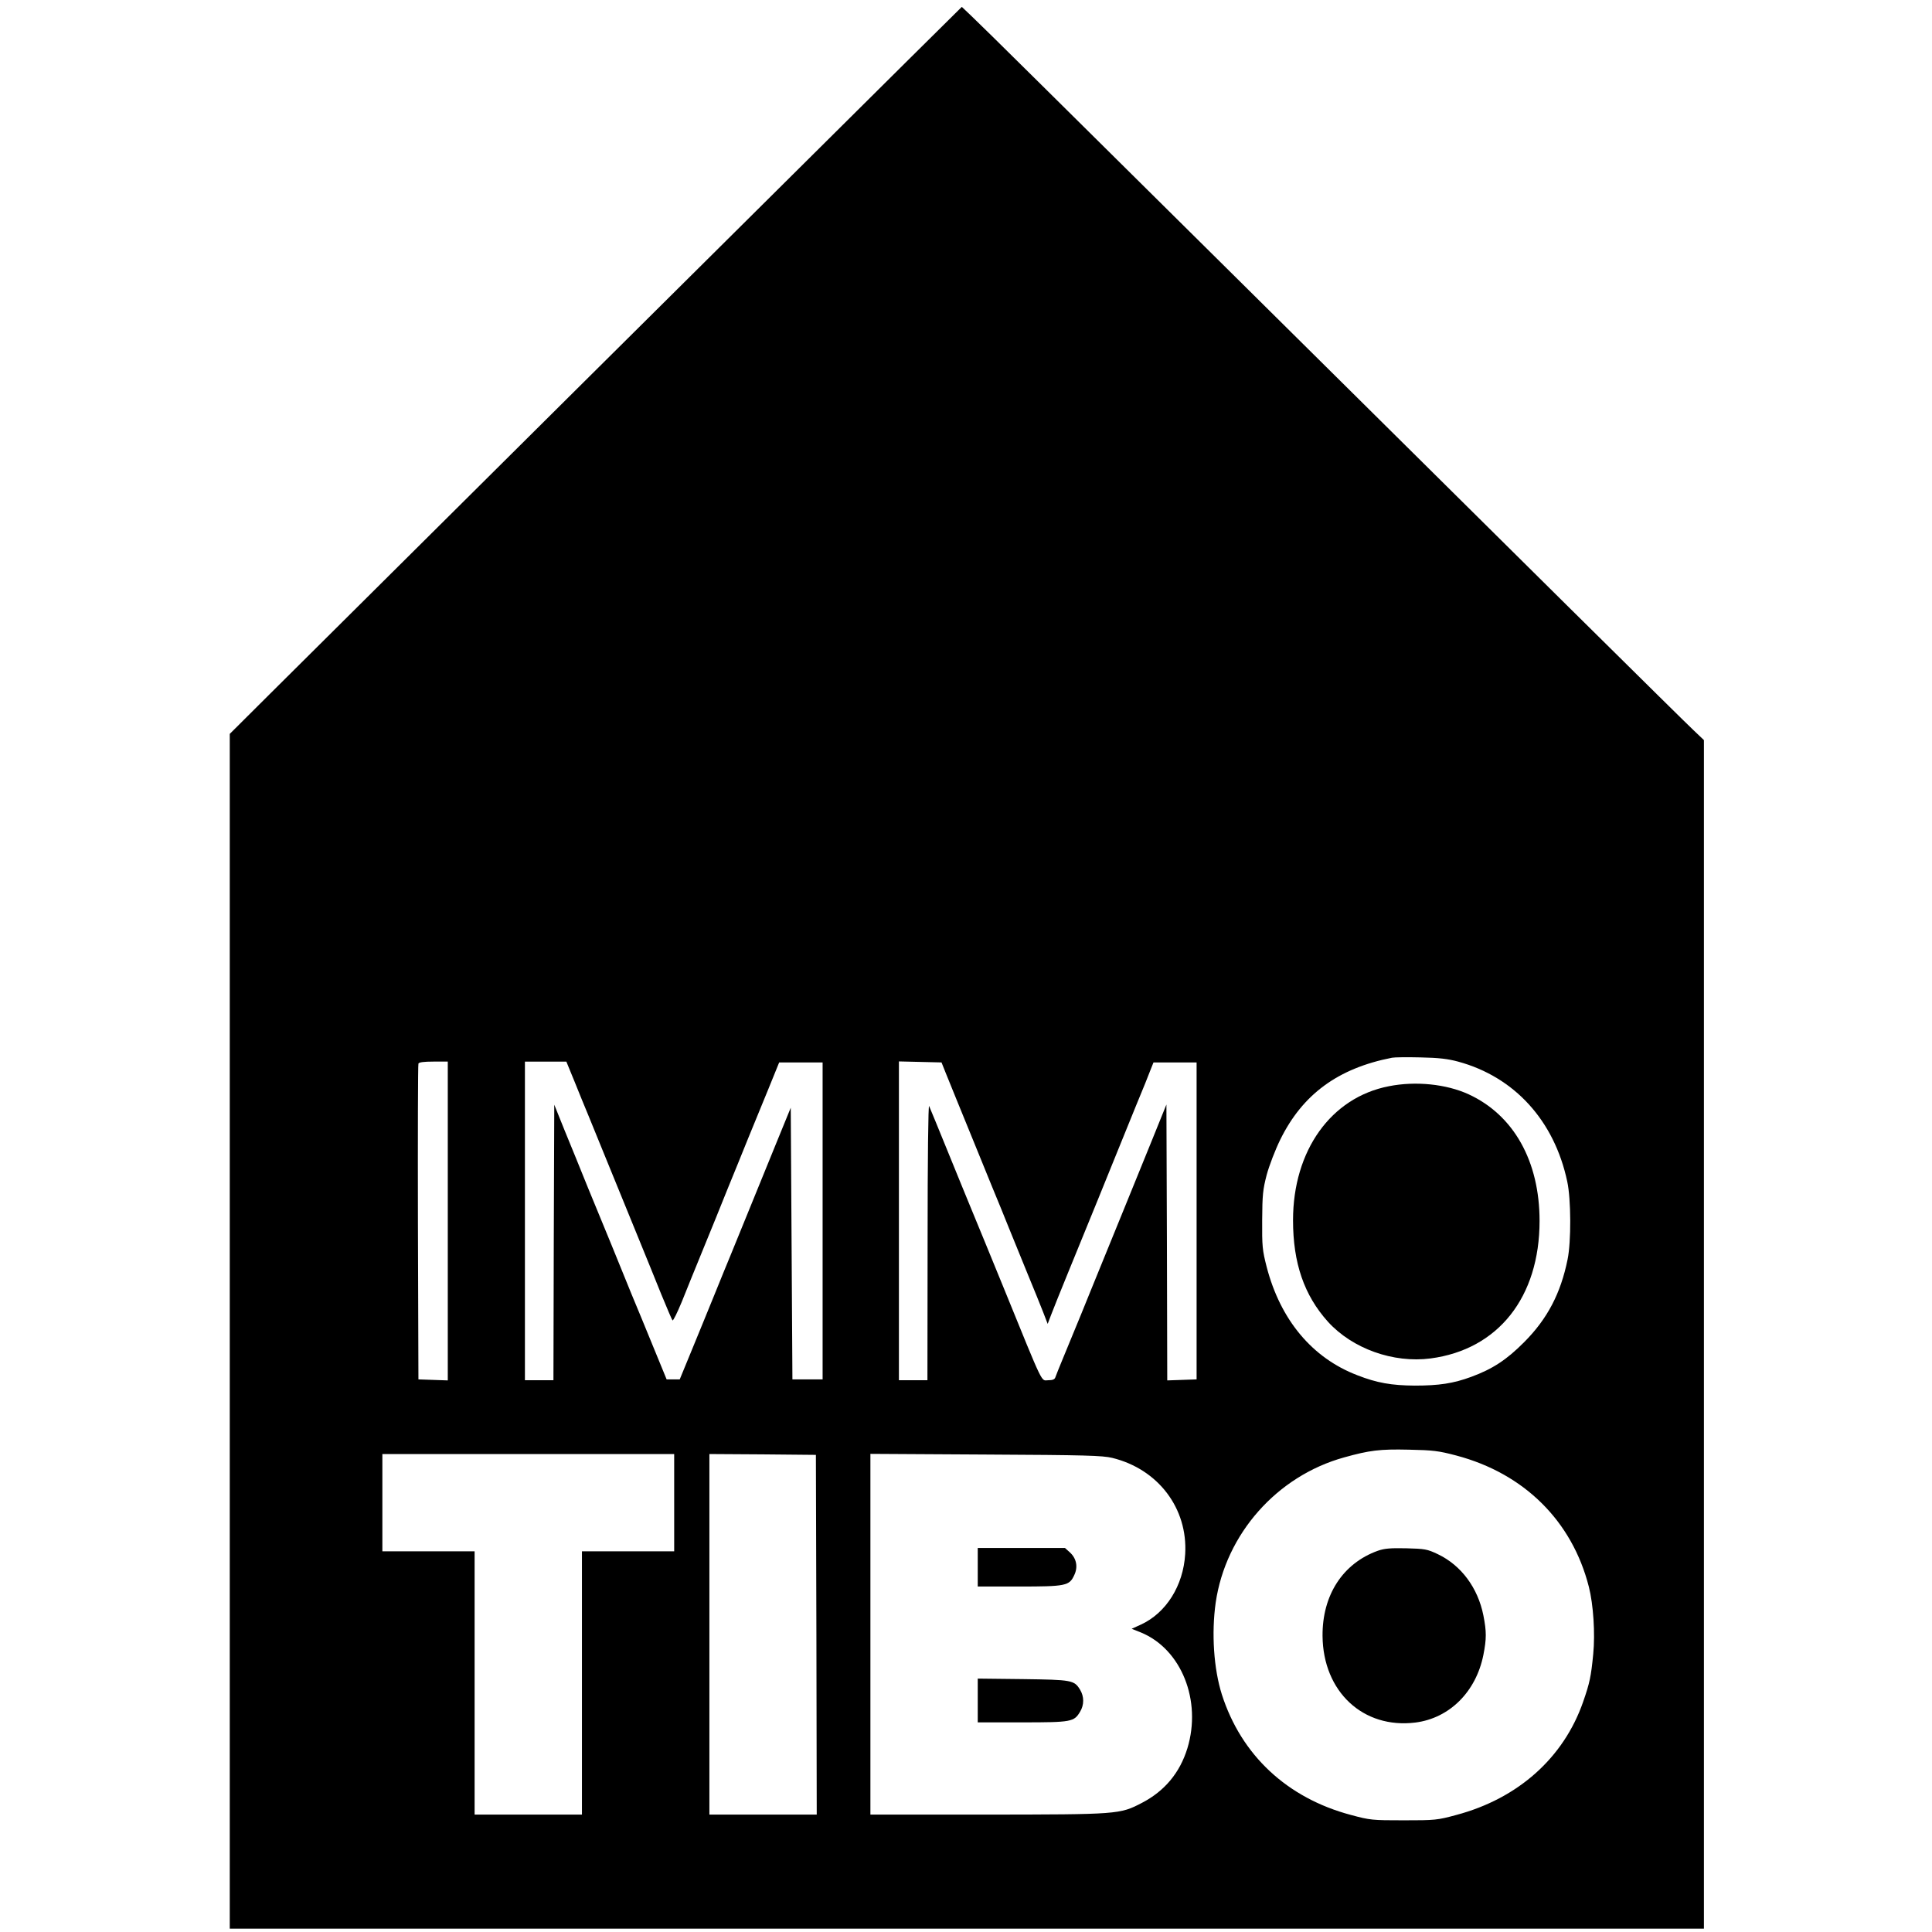
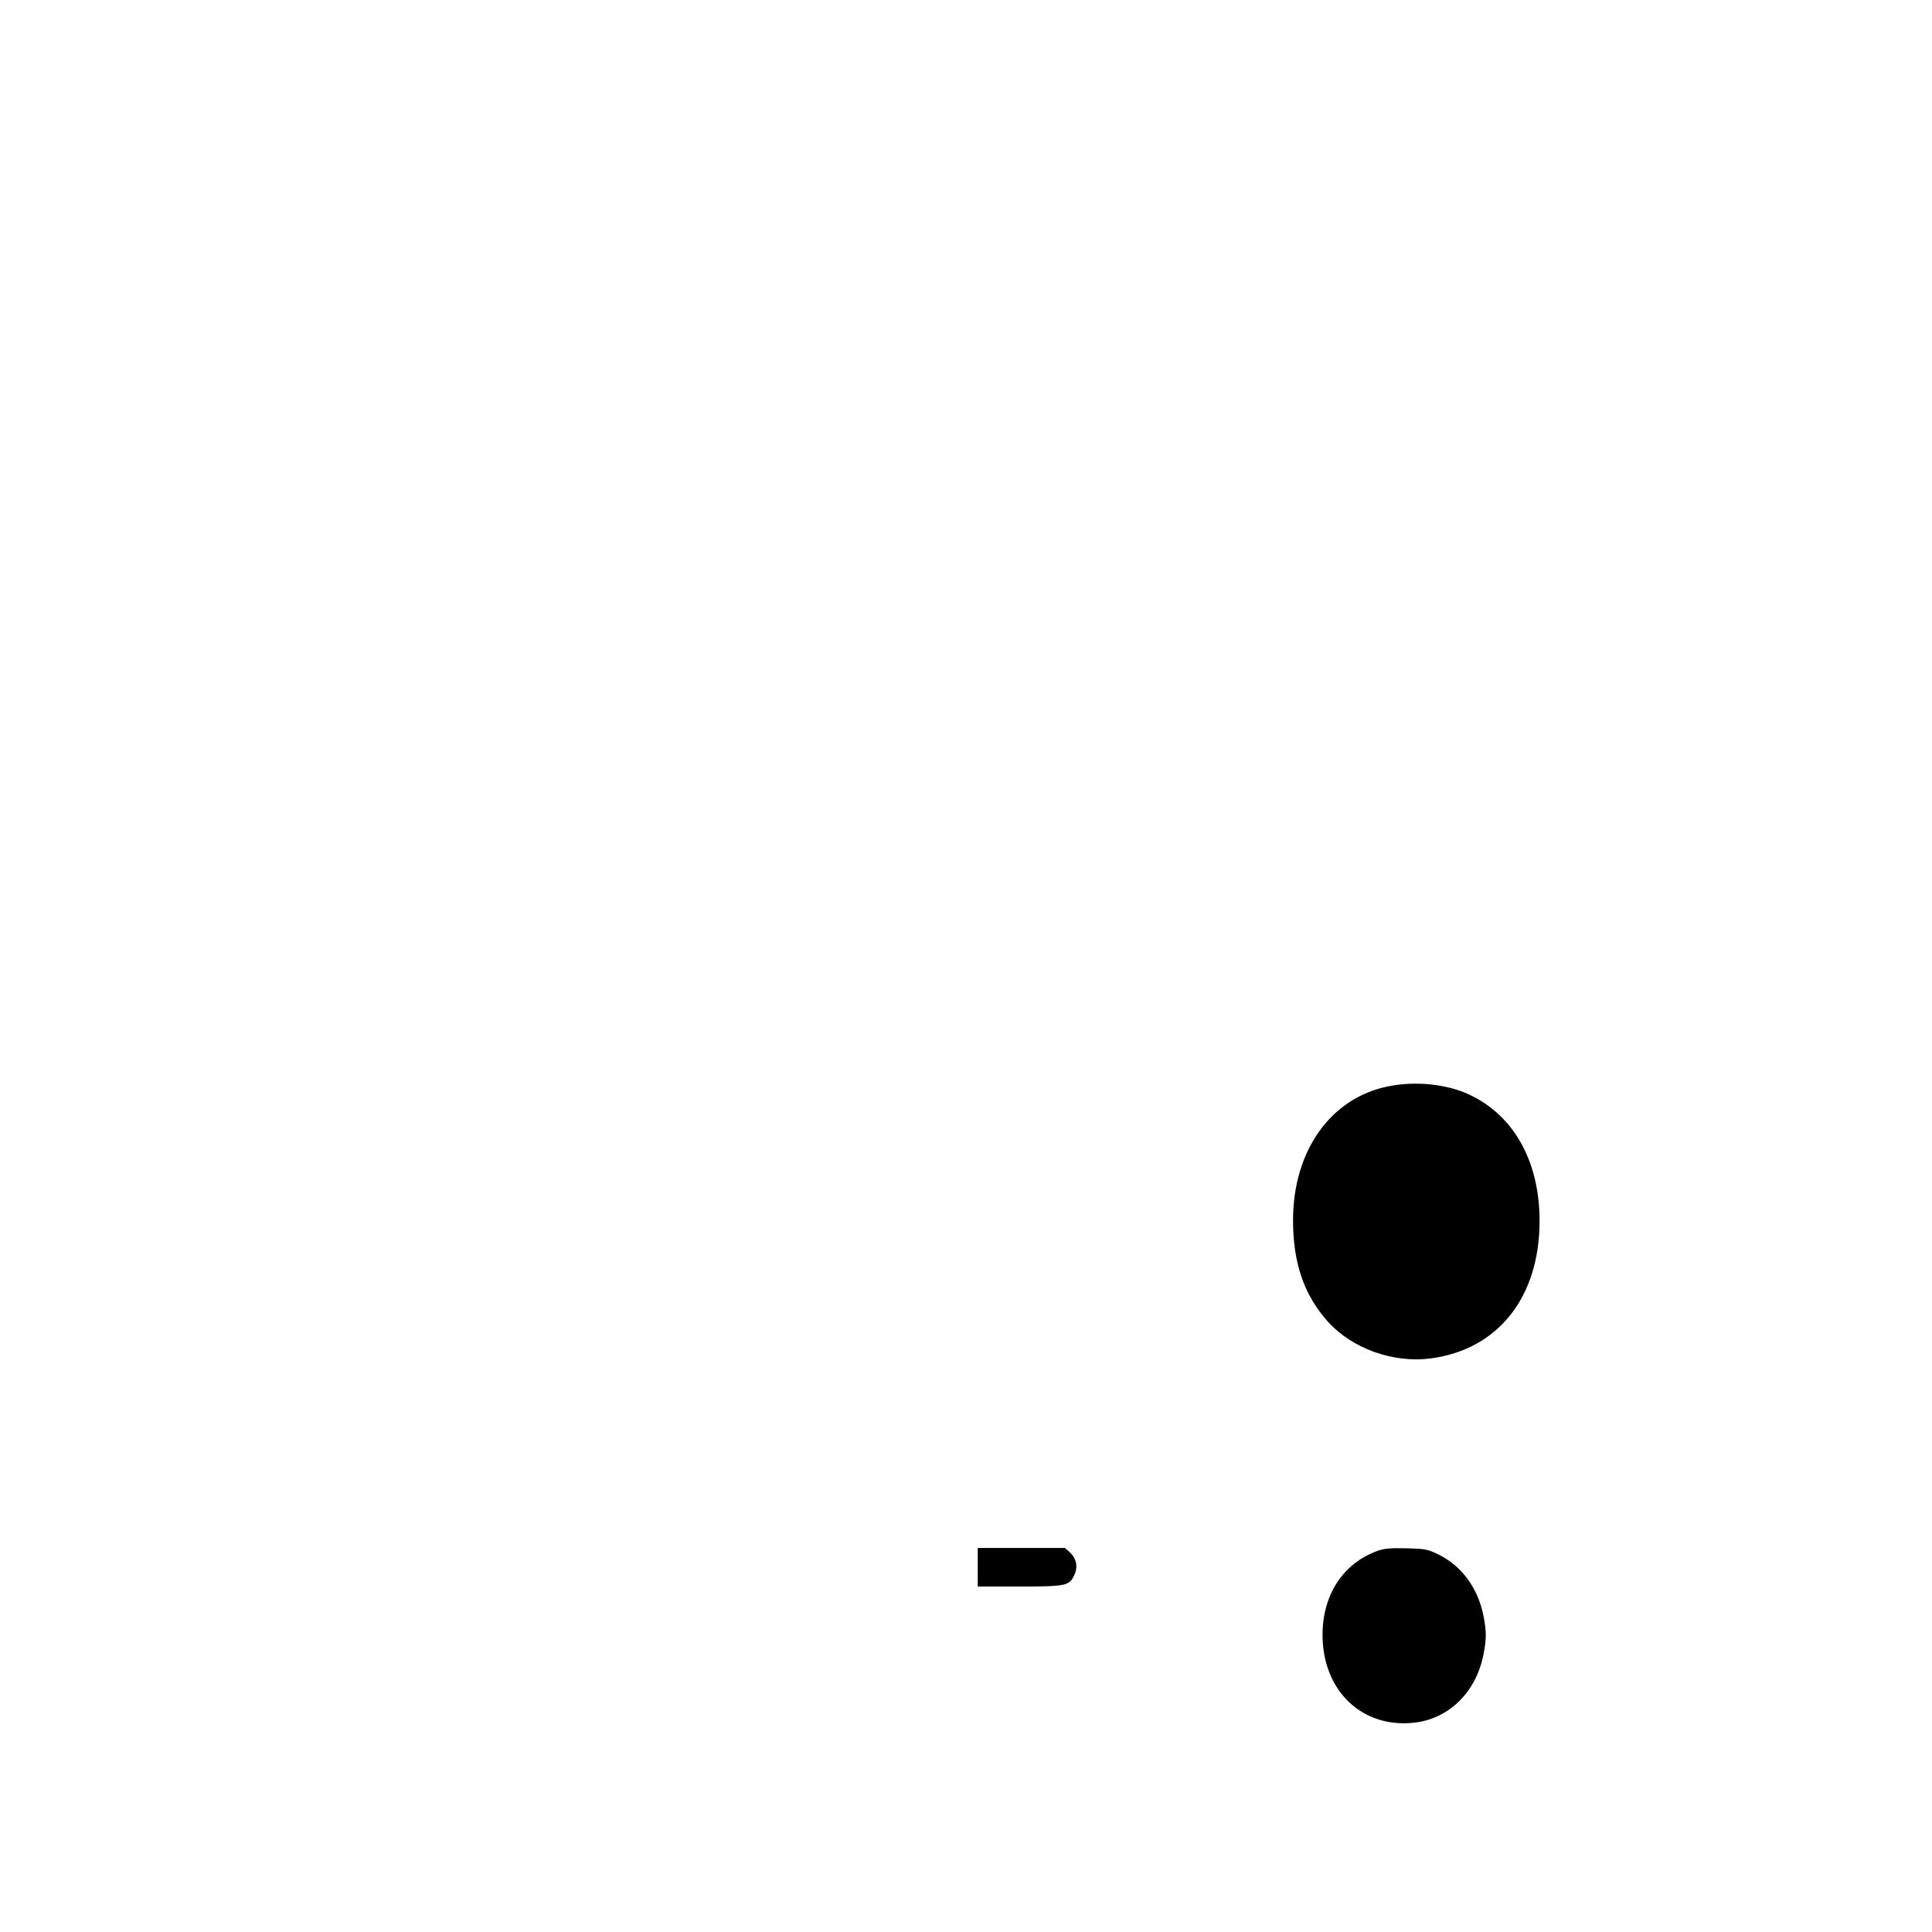
<svg xmlns="http://www.w3.org/2000/svg" version="1.0" width="1152pt" height="1152pt" viewBox="0 0 1152 1152" preserveAspectRatio="xMidYMid meet">
  <g transform="translate(0,1152) scale(0.1,-0.1)" fill="#000000" stroke="none">
-     <path d="M5430 11177 c-440 -436 -3541 -3516 -3822 -3796 l-238 -237 0 -3562 0 -3562 4395 0 4395 0 0 3543 0 3544 -62 59 c-55 51 -1024 1010 -2728 2699 -1040 1030 -1516 1502 -1575 1557 l-60 57 -305 -302z m3264 -5987 c336 -91 574 -352 651 -715 23 -105 24 -359 2 -465 -41 -202 -120 -353 -257 -491 -106 -107 -190 -162 -318 -209 -106 -39 -191 -52 -337 -52 -137 1 -225 16 -342 62 -269 103 -458 330 -540 645 -26 101 -28 124 -27 280 1 151 4 181 27 270 15 55 51 149 81 210 133 270 344 425 666 488 14 3 90 4 170 2 109 -2 165 -9 224 -25z m-6024 -950 l0 -951 -87 3 -88 3 -3 935 c-1 514 0 941 3 948 3 8 31 12 90 12 l85 0 0 -950z m755 833 c26 -65 64 -158 85 -208 20 -49 67 -164 104 -255 37 -91 80 -196 96 -235 16 -38 61 -149 100 -245 39 -96 99 -242 132 -325 34 -82 64 -154 68 -158 4 -4 28 45 55 110 26 65 83 206 127 313 44 107 109 267 144 355 36 88 92 225 124 305 33 80 88 215 123 300 l63 155 130 0 129 0 0 -945 0 -945 -90 0 -90 0 -5 810 -5 810 -94 -230 c-52 -127 -125 -306 -163 -400 -38 -93 -84 -206 -102 -250 -18 -44 -62 -150 -96 -235 -35 -85 -95 -234 -135 -330 l-72 -175 -39 0 -39 0 -78 190 c-43 105 -102 249 -132 320 -29 72 -82 202 -118 290 -36 88 -100 243 -142 345 -41 102 -103 254 -138 339 l-62 154 -3 -821 -2 -822 -85 0 -85 0 0 950 0 950 124 0 123 0 48 -117z m2211 57 c12 -30 43 -107 69 -170 26 -63 71 -173 100 -245 29 -71 79 -193 110 -270 32 -77 77 -187 100 -245 24 -58 73 -179 110 -270 38 -91 80 -196 95 -234 l27 -70 21 55 c11 29 56 142 100 249 172 421 217 531 277 680 35 85 93 229 130 320 38 91 76 185 85 210 l18 45 128 0 129 0 0 -945 0 -945 -87 -3 -88 -3 -2 822 -3 823 -87 -215 c-102 -250 -222 -547 -303 -744 -31 -77 -86 -210 -120 -295 -35 -85 -82 -200 -105 -255 -23 -55 -44 -108 -47 -117 -4 -13 -16 -18 -43 -18 -44 0 -21 -49 -265 550 -90 220 -144 352 -195 475 -16 39 -77 187 -135 330 -58 143 -110 269 -115 280 -5 12 -9 -311 -9 -807 l-1 -828 -85 0 -85 0 0 950 0 951 127 -3 127 -3 22 -55z m3048 -2289 c404 -107 690 -390 790 -783 27 -106 38 -278 26 -401 -13 -134 -21 -172 -60 -284 -116 -334 -388 -577 -756 -675 -114 -31 -127 -32 -314 -32 -188 0 -200 1 -315 32 -380 101 -653 356 -769 717 -49 154 -63 367 -37 550 60 409 365 754 766 865 151 42 212 50 385 46 146 -3 178 -7 284 -35z m-4664 -281 l0 -290 -275 0 -275 0 0 -785 0 -785 -320 0 -320 0 0 785 0 785 -275 0 -275 0 0 290 0 290 870 0 870 0 0 -290z m848 -787 l2 -1073 -320 0 -320 0 0 1075 0 1075 318 -2 317 -3 3 -1072z m1764 1054 c274 -67 451 -301 435 -573 -11 -189 -114 -352 -264 -421 l-55 -25 55 -22 c241 -99 364 -406 277 -691 -45 -146 -136 -255 -271 -325 -132 -69 -141 -69 -926 -70 l-693 0 0 1076 0 1075 688 -4 c596 -3 696 -6 754 -20z" />
    <path d="M8281 5043 c-345 -67 -571 -384 -571 -799 0 -255 66 -447 208 -605 146 -161 390 -248 612 -219 403 53 650 365 650 820 0 356 -154 631 -423 755 -133 61 -316 80 -476 48z" />
    <path d="M8215 2273 c-208 -75 -331 -264 -329 -508 3 -332 242 -555 554 -516 203 26 361 183 405 403 19 97 19 139 0 236 -33 165 -133 299 -272 365 -63 30 -77 32 -188 35 -95 2 -130 -1 -170 -15z" />
    <path d="M5830 2175 l0 -115 246 0 c278 0 300 4 329 67 24 49 14 100 -25 136 l-30 27 -260 0 -260 0 0 -115z" />
-     <path d="M5830 1381 l0 -131 265 0 c294 0 309 3 345 63 25 41 25 91 0 132 -35 57 -49 59 -342 63 l-268 3 0 -130z" />
  </g>
</svg>